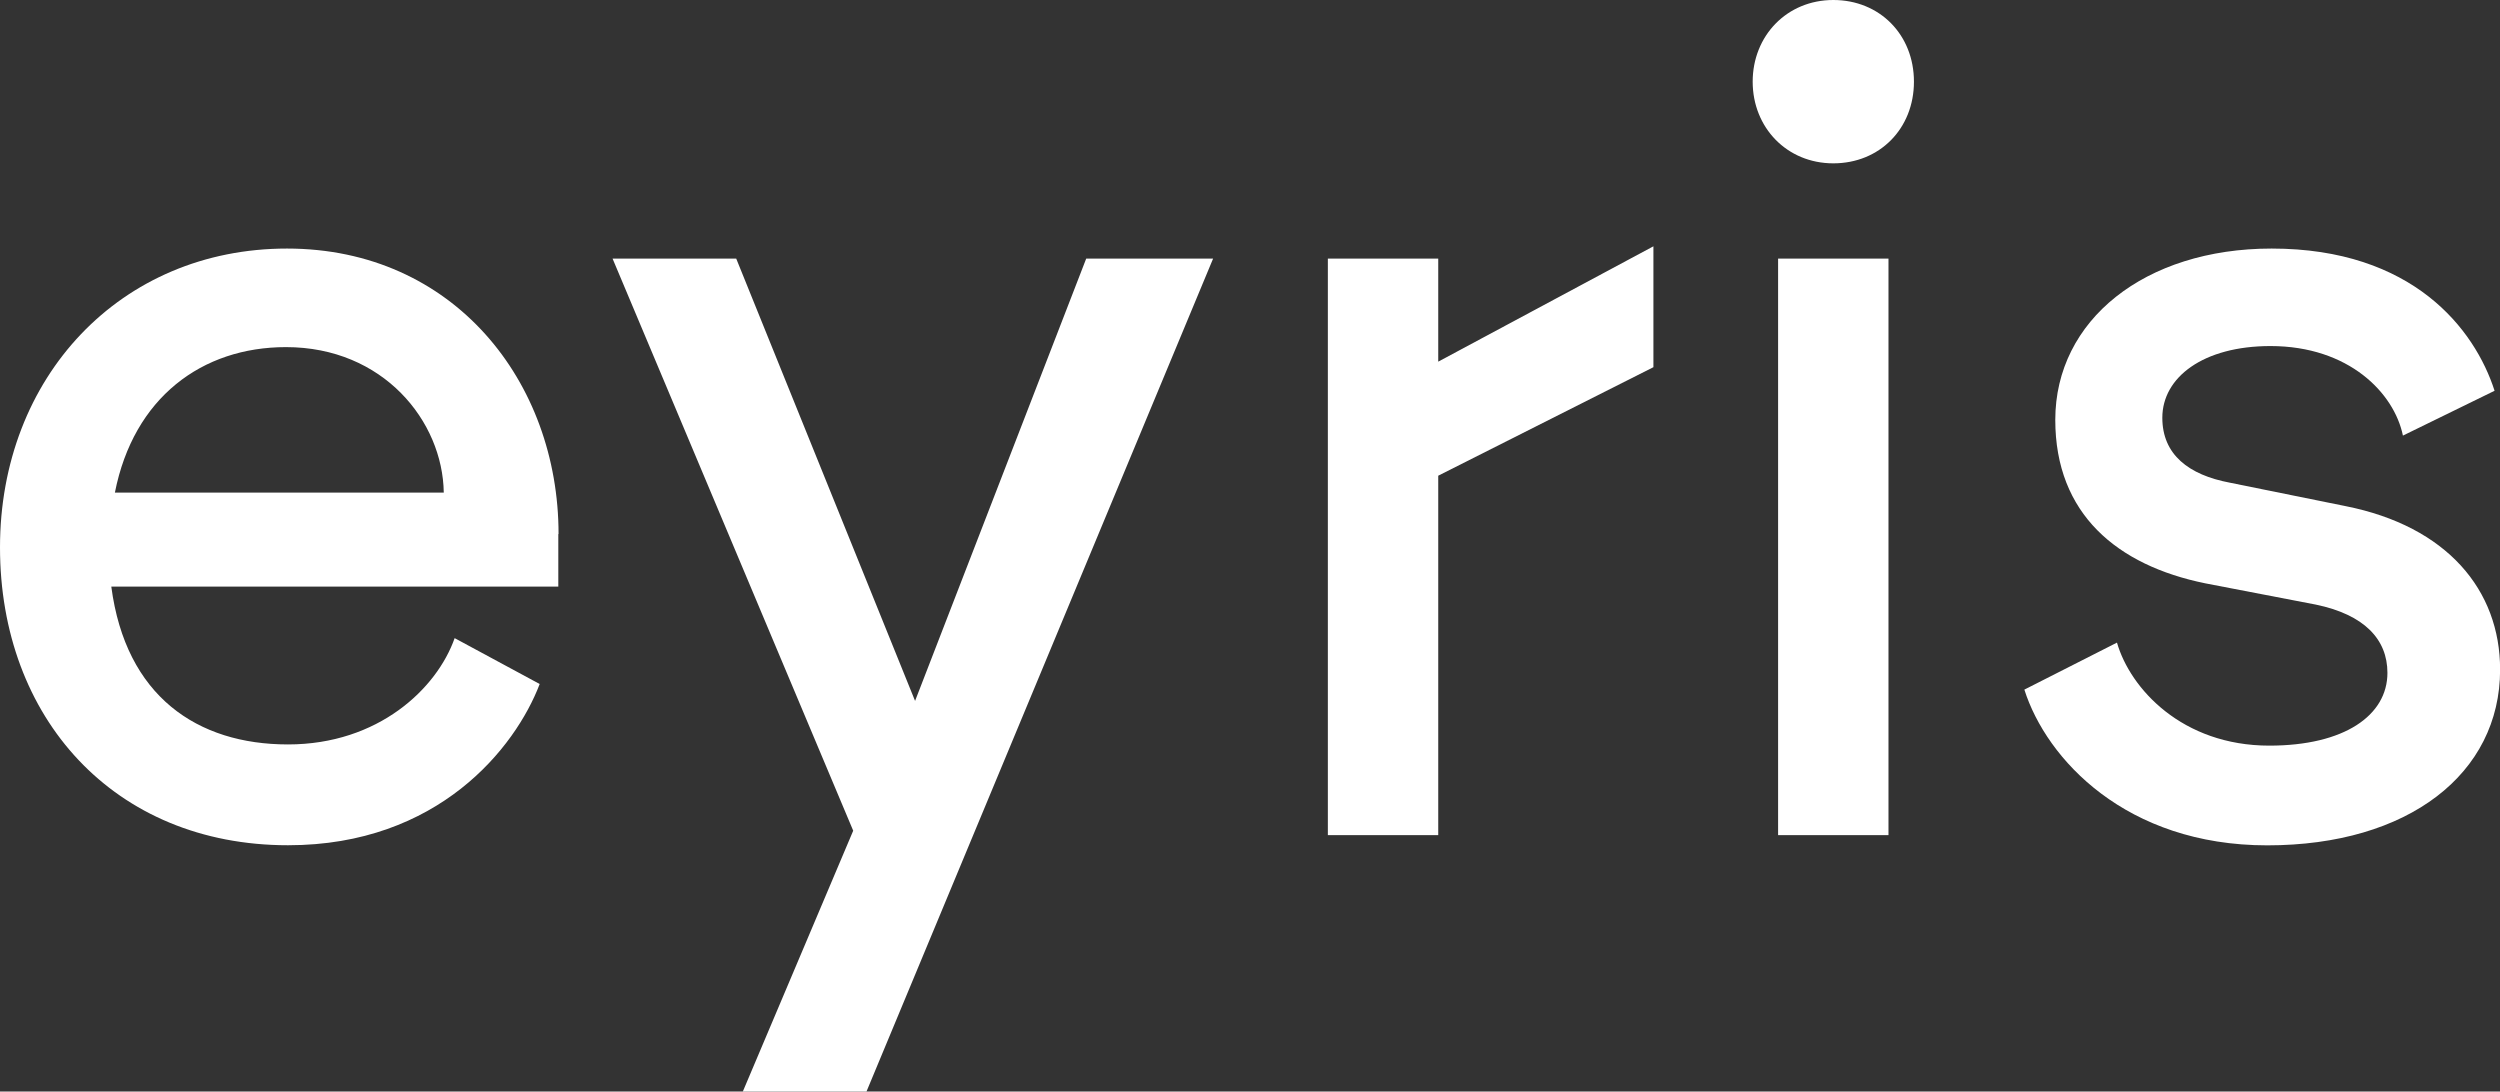
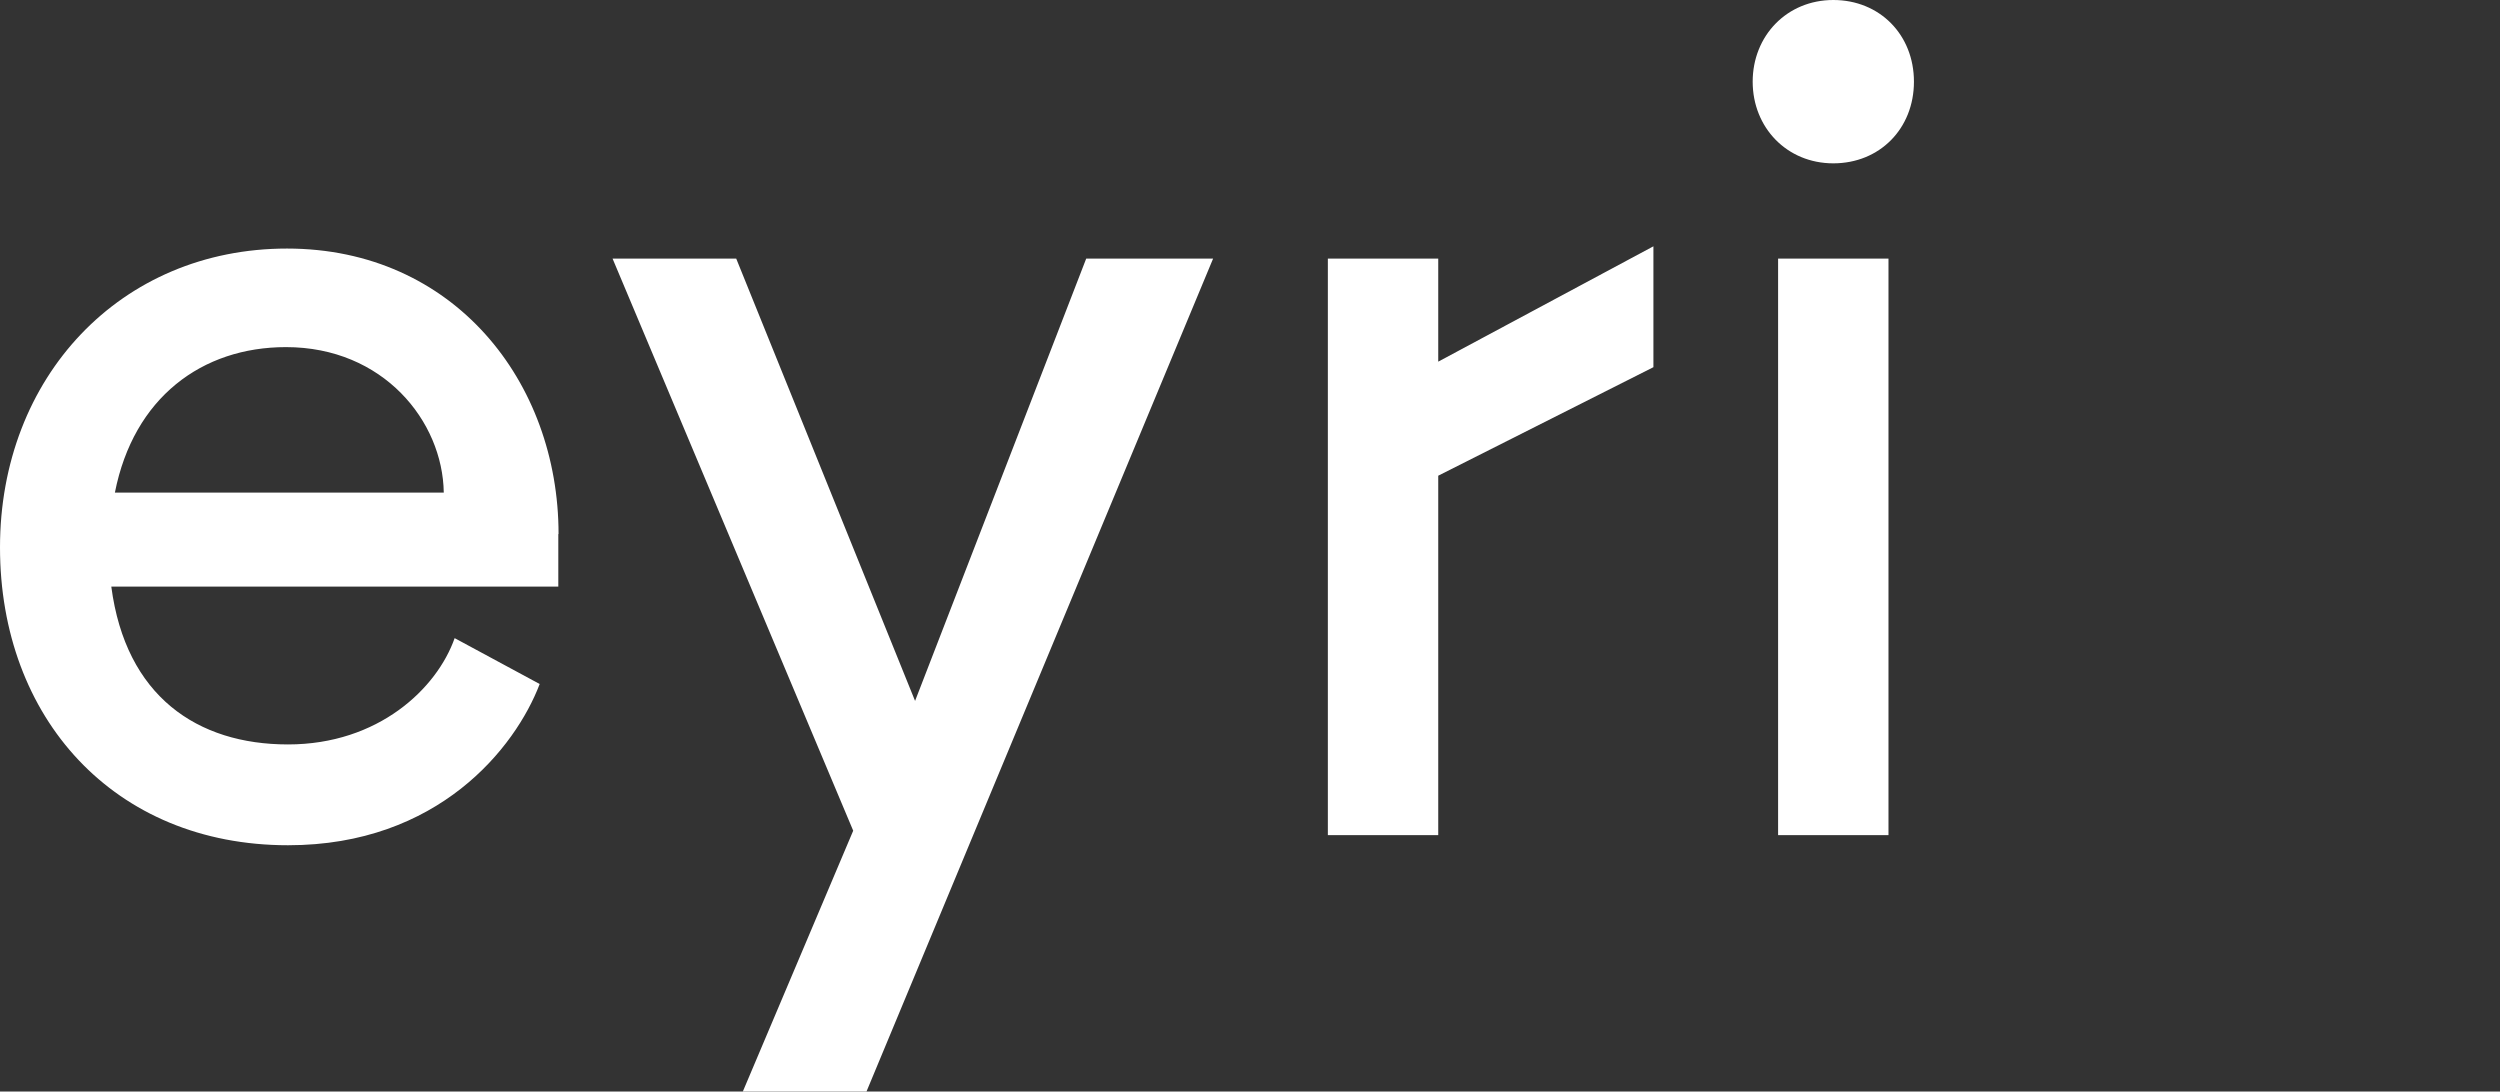
<svg xmlns="http://www.w3.org/2000/svg" width="71" height="31" viewBox="0 0 71 31" fill="none">
  <rect x="0" y="0" width="71" height="31" fill="#333333" stroke="none" />
  <g clip-path="url(#clip0_2045_2924)">
    <path d="M15.863 15.167C15.863 10.841 12.886 7.059 8.151 7.059C3.417 7.059 0 10.714 0 15.547C0 20.379 3.23 24.005 8.181 24.005C12.445 24.005 14.637 21.239 15.327 19.426L12.912 18.123C12.409 19.553 10.75 21.142 8.178 21.142C5.605 21.142 3.571 19.776 3.161 16.66H15.856V15.167H15.863ZM3.263 13.99C3.795 11.288 5.74 9.858 8.122 9.858C10.882 9.858 12.574 11.957 12.603 13.99H3.259H3.263Z" fill="white" />
    <path d="M24.231 23.592L17.397 7.345H20.909L25.988 19.906L30.848 7.345H34.452L24.608 31H21.096L24.231 23.592Z" fill="white" />
    <path d="M37.711 7.345H40.846V10.271L46.957 6.995V10.428L40.846 13.51V23.718H37.711V7.345Z" fill="white" />
    <path d="M52.066 0C53.383 0 54.356 0.986 54.356 2.32C54.356 3.653 53.383 4.639 52.066 4.639C50.748 4.639 49.776 3.623 49.776 2.32C49.776 1.016 50.748 0 52.066 0ZM50.498 7.345H53.633V23.718H50.498V7.345Z" fill="white" />
-     <path d="M57.49 19.586L60.122 18.25C60.496 19.553 61.971 21.176 64.449 21.176C66.581 21.176 67.803 20.316 67.803 19.109C67.803 18.156 67.146 17.456 65.766 17.17L62.632 16.567C60.125 16.057 58.37 14.594 58.37 11.924C58.37 9.095 60.91 7.059 64.514 7.059C68.526 7.059 70.284 9.348 70.846 11.098L68.243 12.371C67.994 11.161 66.706 9.828 64.482 9.828C62.569 9.828 61.41 10.718 61.41 11.864C61.41 12.914 62.162 13.487 63.322 13.707L66.614 14.374C69.499 14.947 71.003 16.76 71.003 19.016C71.003 21.972 68.401 24.008 64.39 24.008C60.378 24.008 58.121 21.559 57.493 19.589L57.49 19.586Z" fill="white" />
  </g>
  <defs>
    <clipPath id="clip0_2045_2924">
      <rect width="71" height="31" fill="white" />
    </clipPath>
  </defs>
</svg>